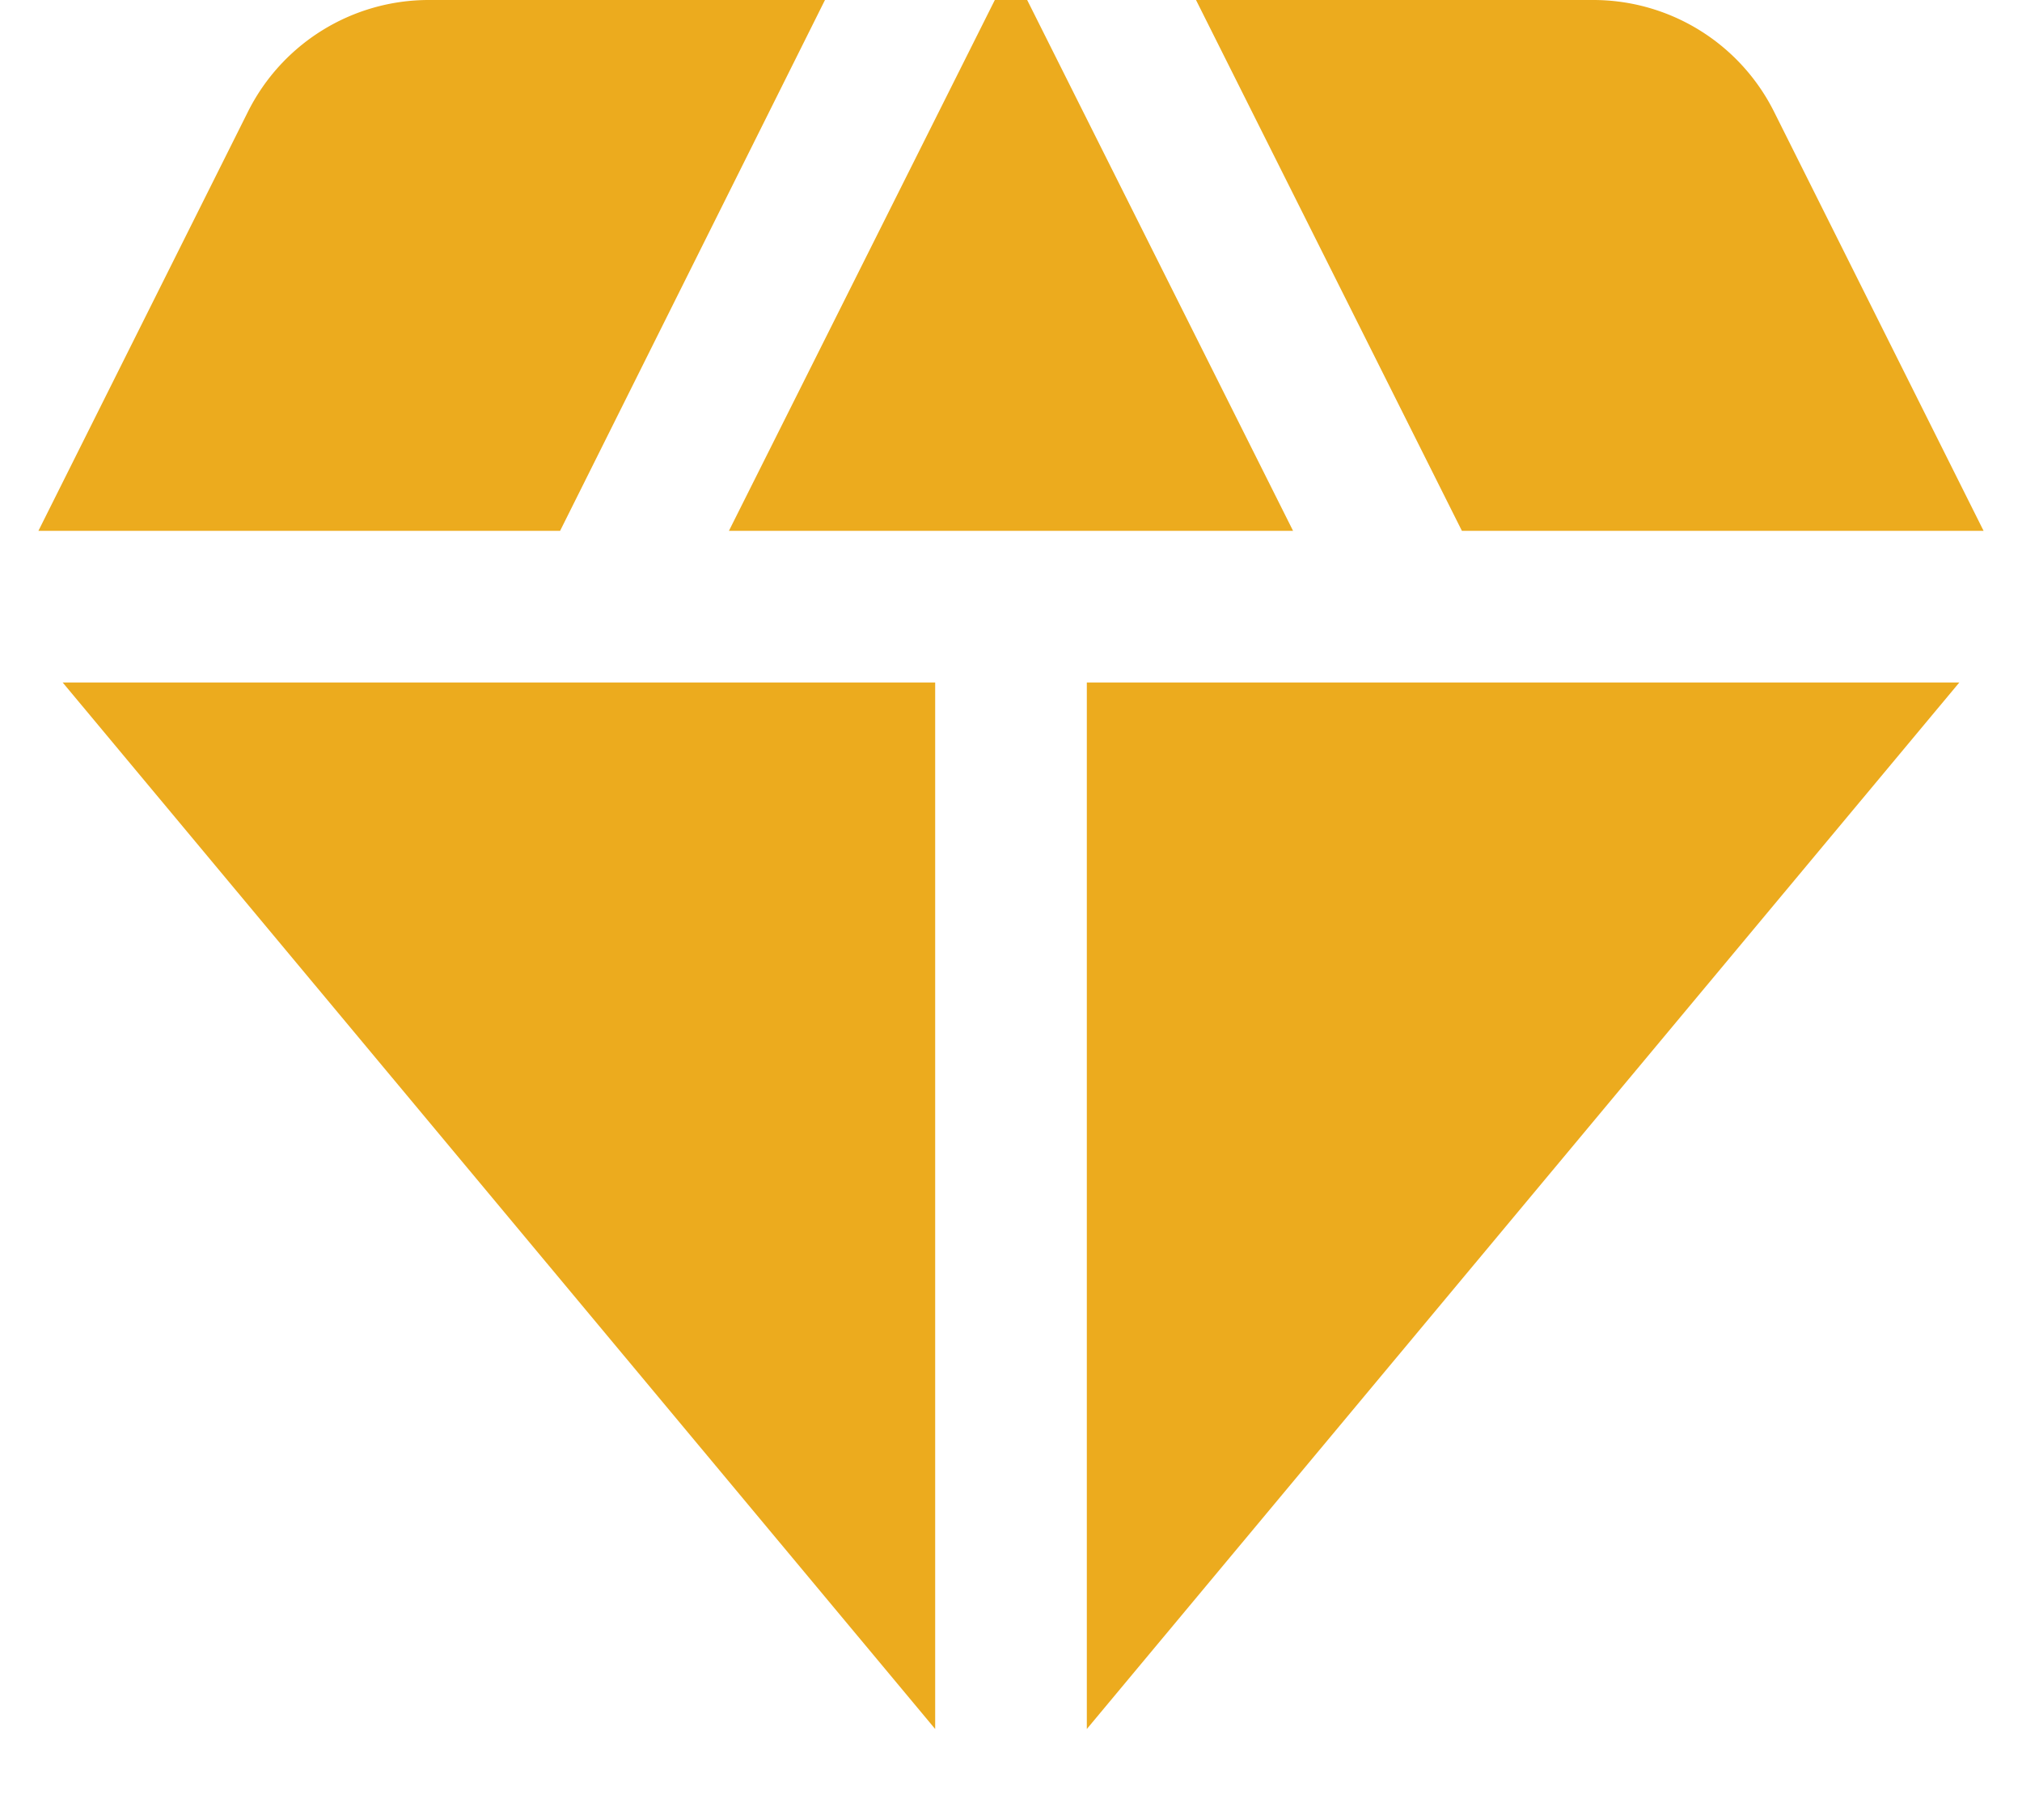
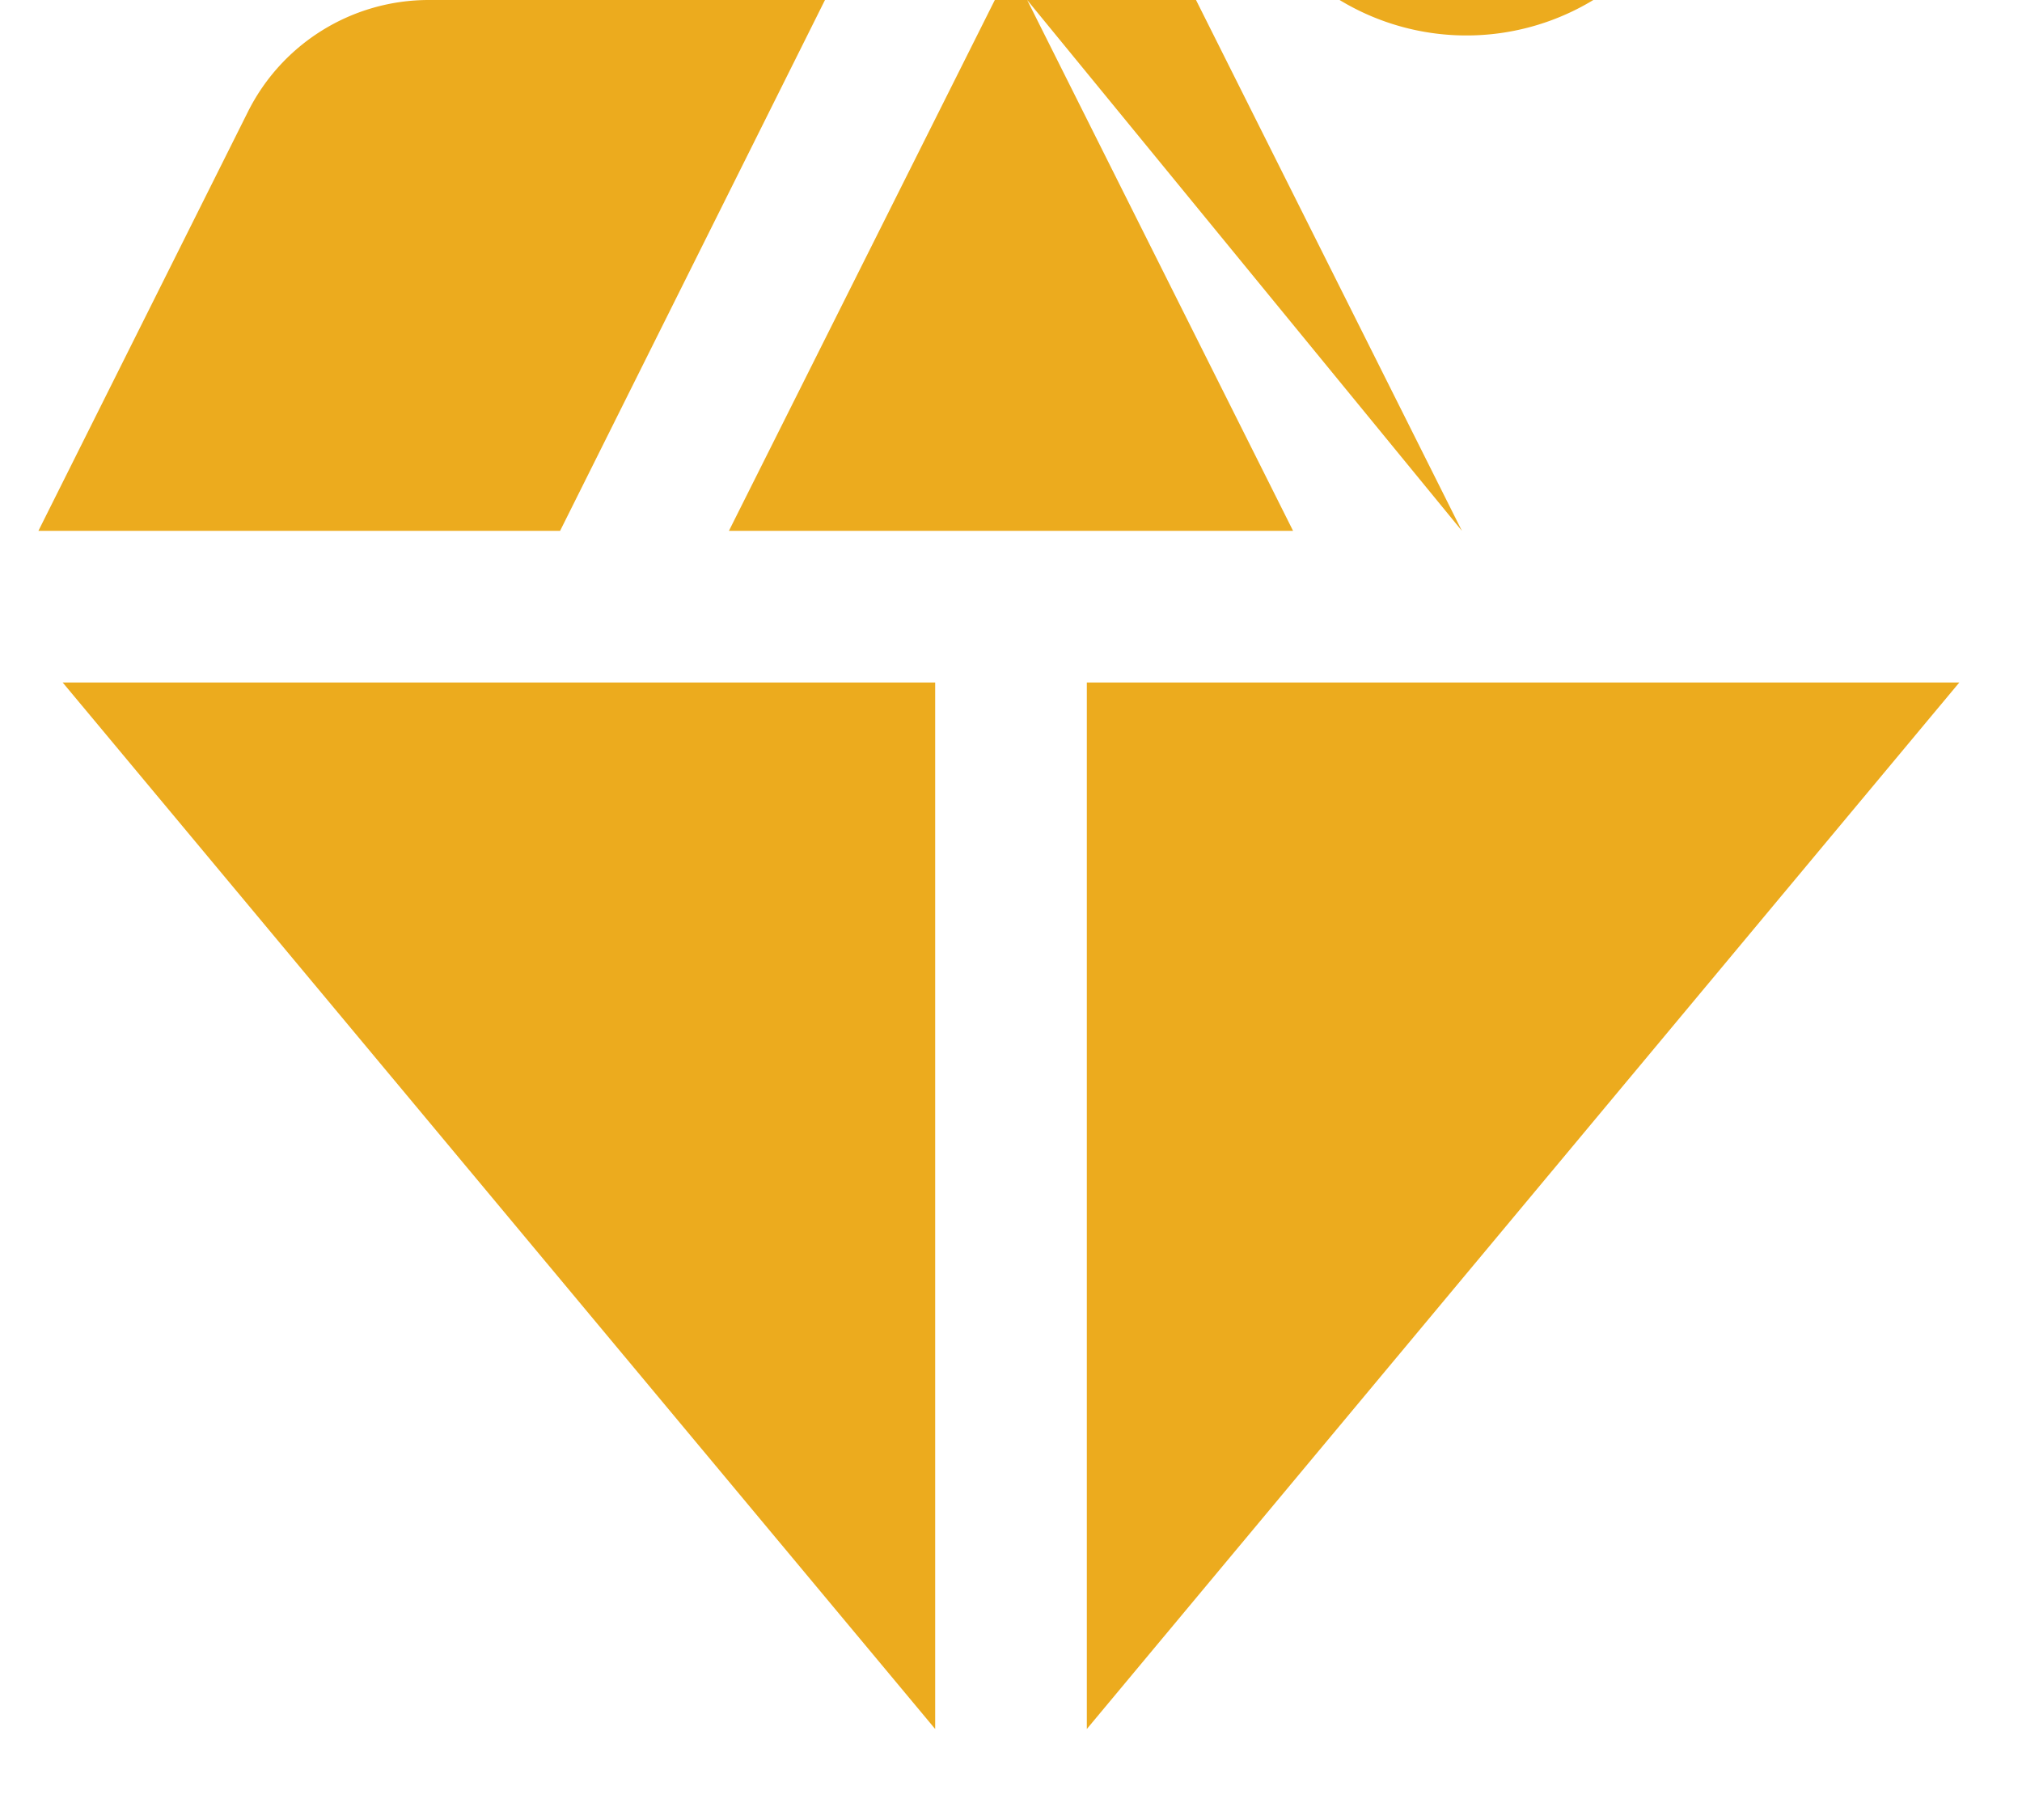
<svg xmlns="http://www.w3.org/2000/svg" width="20" height="18" fill="none" viewBox="0 0 20 18">
-   <path fill="#ECAB1E" d="M10.16 0h-.32L7.21 5.25h5.58L10.16 0zM14.46 5.25h5.16l-2.07-4.14A2 2 0 0015.76 0h-3.93l2.63 5.25zM19.38 6.75h-8.63V17.1l8.63-10.35zM9.25 17.1V6.75H.62L9.25 17.1zM5.54 5.25L8.16 0H4.24a2 2 0 00-1.79 1.11L.38 5.25h5.16z" />
+   <path fill="#ECAB1E" d="M10.16 0h-.32L7.21 5.25h5.58L10.16 0zh5.16l-2.07-4.14A2 2 0 0015.76 0h-3.93l2.63 5.25zM19.38 6.75h-8.63V17.1l8.63-10.35zM9.25 17.1V6.75H.62L9.25 17.1zM5.54 5.25L8.16 0H4.24a2 2 0 00-1.79 1.11L.38 5.25h5.16z" />
</svg>